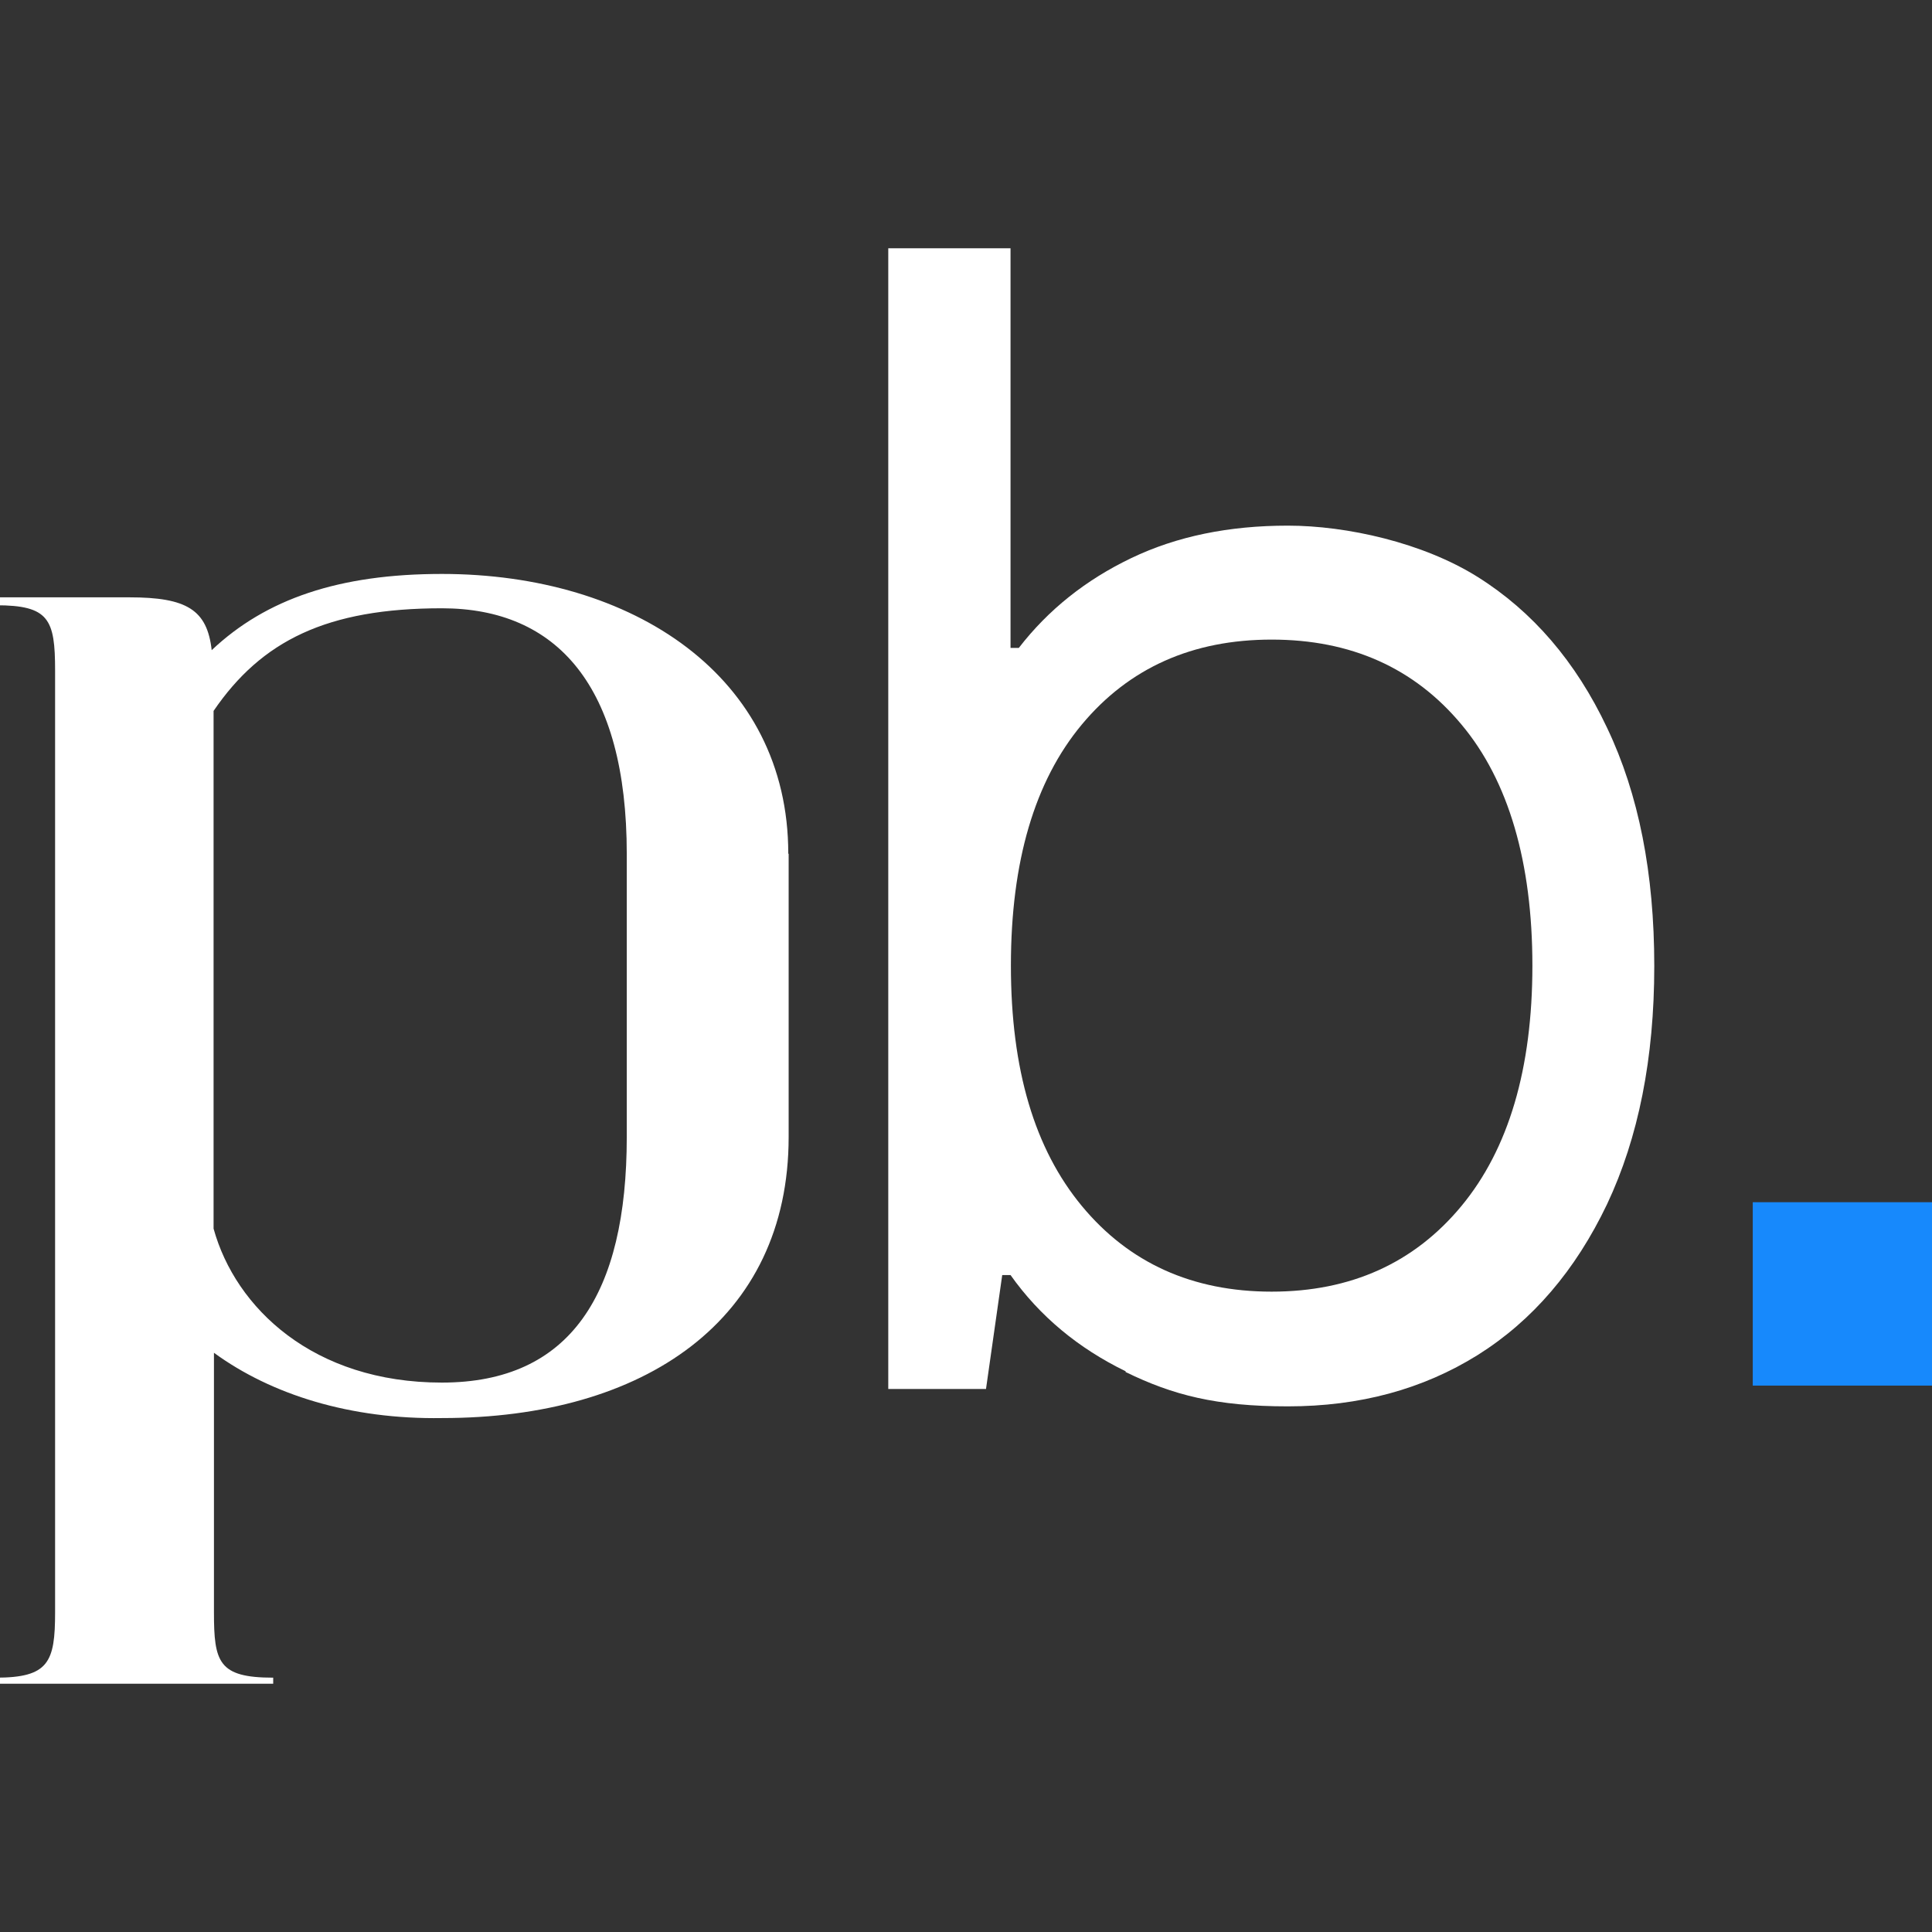
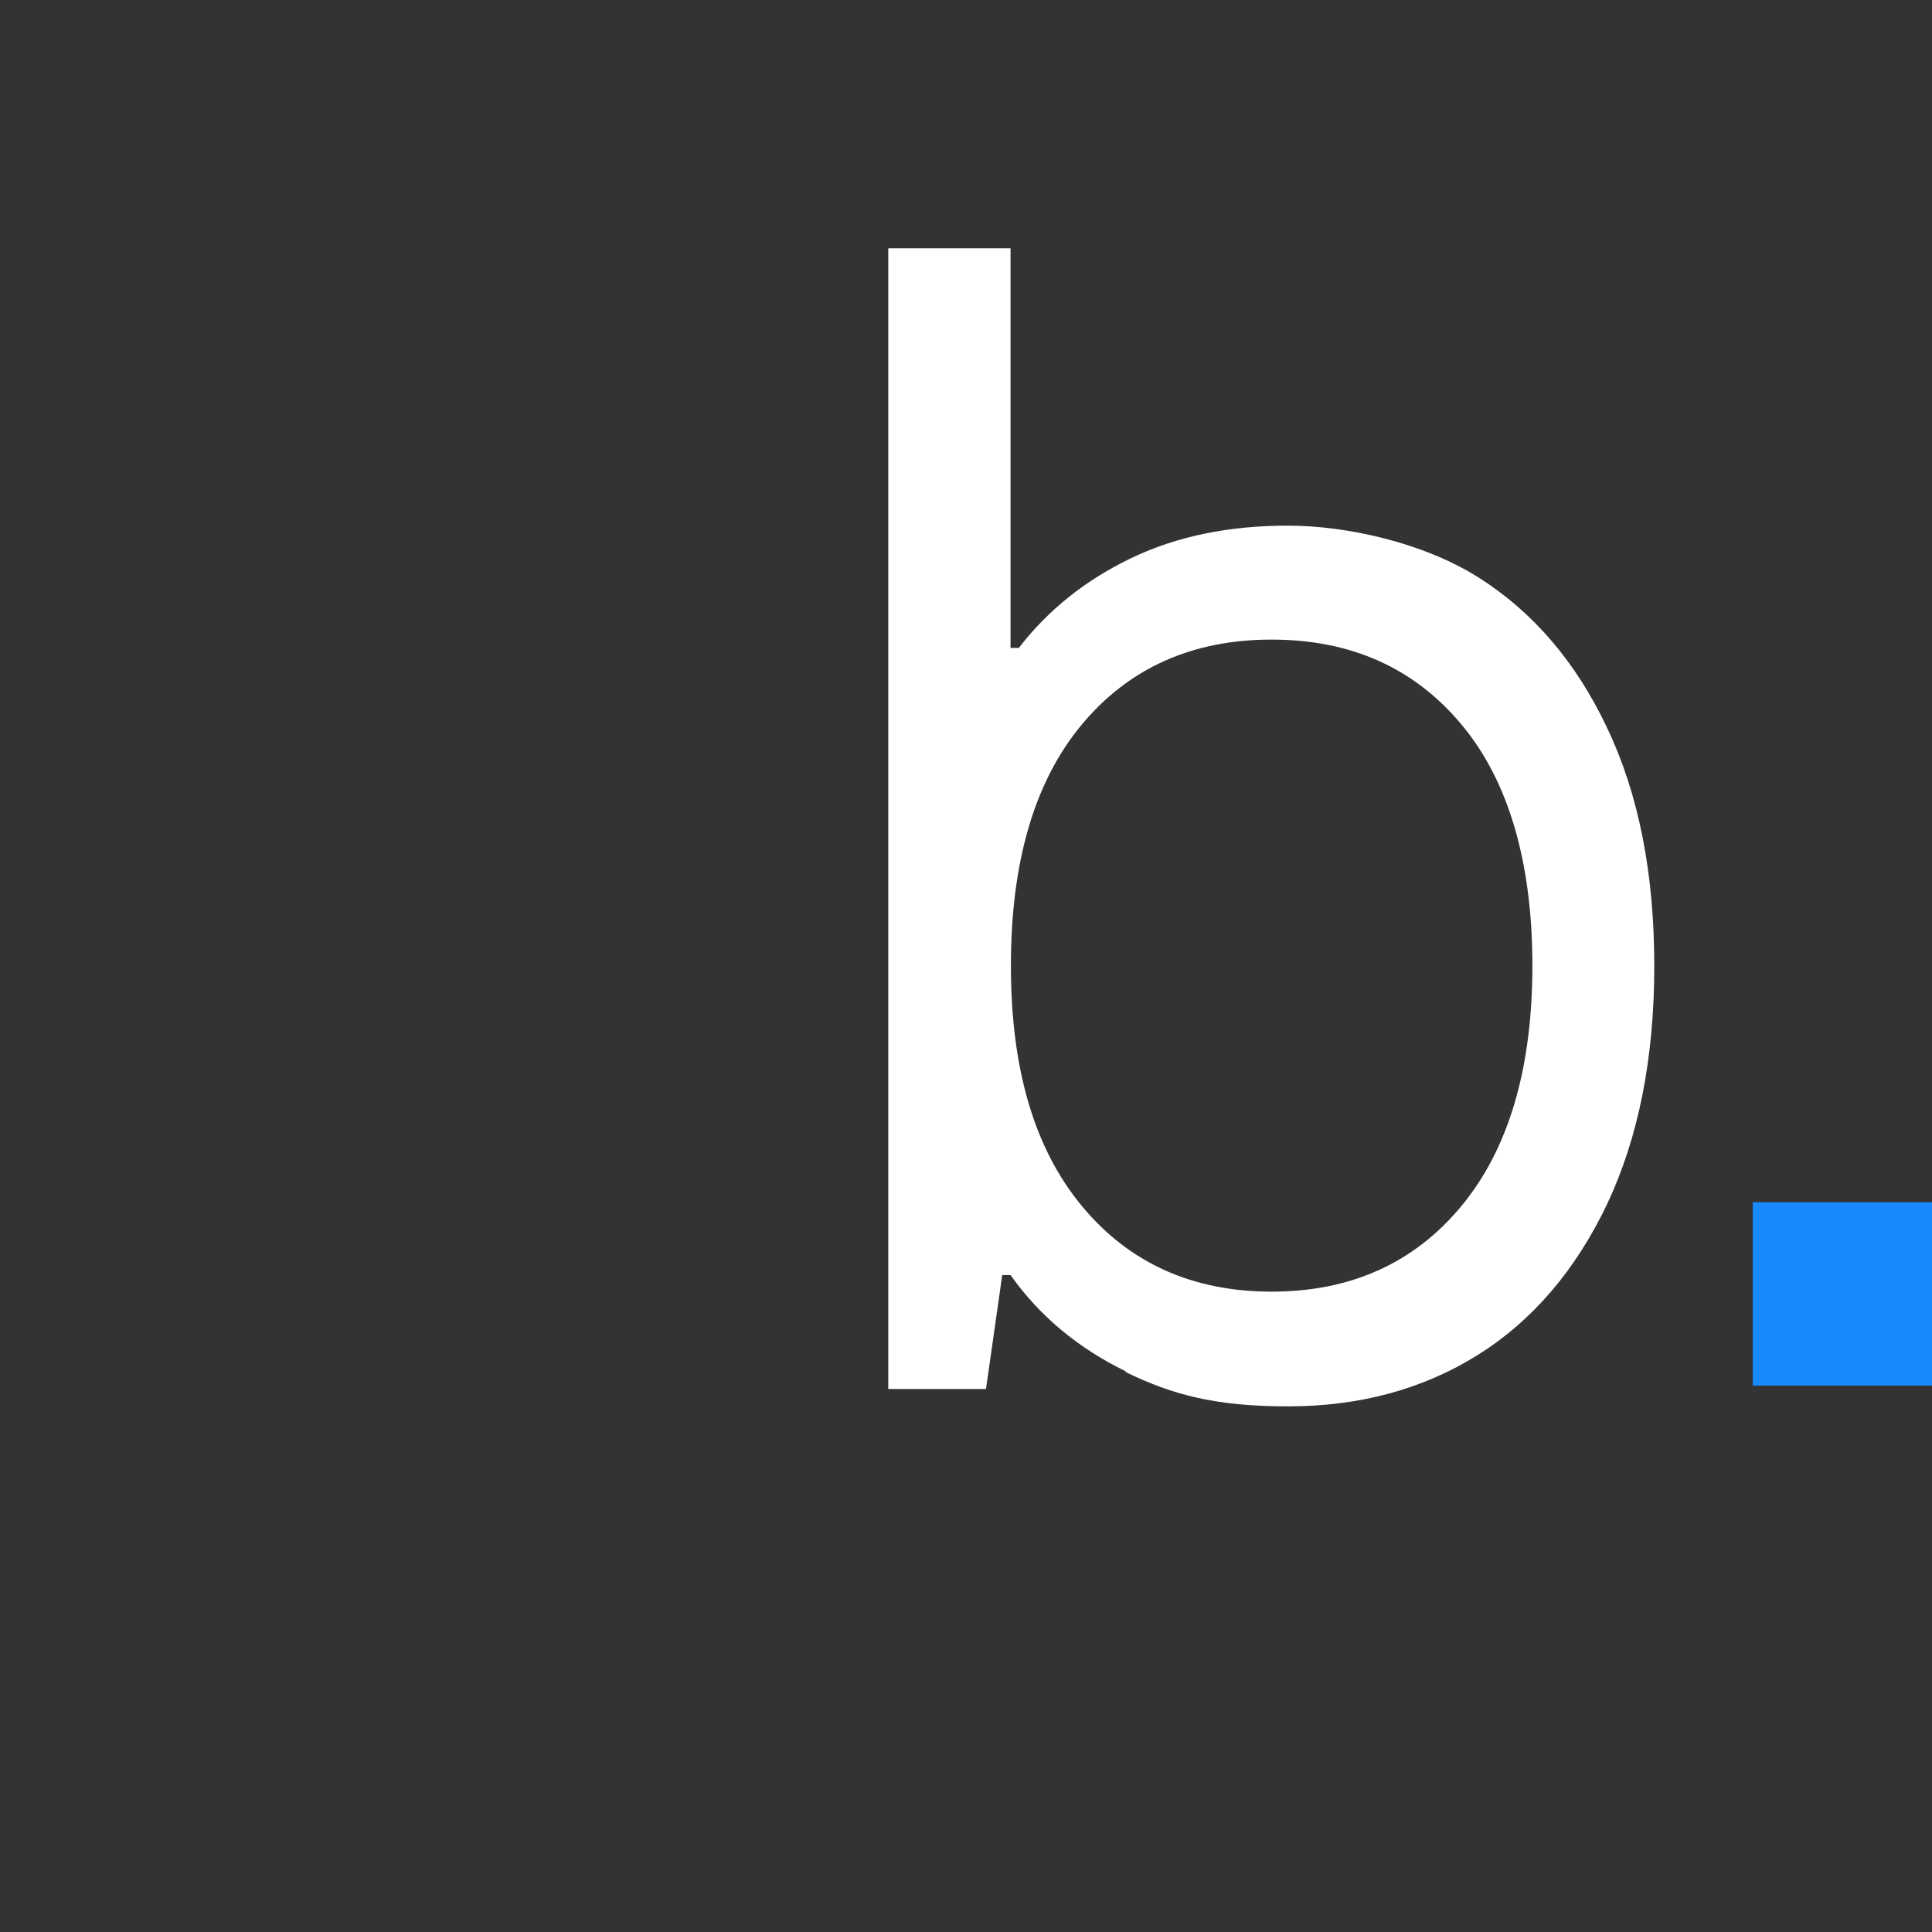
<svg xmlns="http://www.w3.org/2000/svg" id="Layer_1" version="1.1" viewBox="0 0 512 512">
  <rect x="0" y="0" width="512" height="512" fill="#333333" stroke="none" />
  <defs>
    <style>
      .st0 {
        fill: #1789fc;
      }
      .st1 {
      fill: #ffffff;
      }
    </style>
  </defs>
  <rect class="st0" x="464.5" y="318.6" width="48.6" height="48.6" />
-   <path class="st1" d="M298.3,363.4c-12.5-6.1-22.7-14.5-30.5-25.5h-2.2l-4.3,30.2h-25.9V65.8h32.4v105.9h2.2c7.8-10.1,17.7-18,29.8-23.8,12.1-5.8,25.9-8.6,41.5-8.6s35.8,4.5,50.3,13.6c14.5,9.1,26,22.4,34.3,40,8.4,17.6,12.5,38.6,12.5,63.1s-4.2,45.5-12.5,63.1c-8.4,17.6-19.8,30.9-34.3,40-14.6,9.1-31.3,13.6-50.3,13.6s-30.5-3-43-9.1h0ZM387.3,319.6c12.5-15.1,18.8-36.4,18.8-63.7s-6.3-49-18.8-63.9c-12.5-15-29.3-22.5-50.3-22.5s-37.8,7.5-50.3,22.5c-12.5,15-18.8,36.3-18.8,63.9s6.3,48.6,18.8,63.7c12.5,15.1,29.3,22.7,50.3,22.7s37.8-7.6,50.3-22.7Z" />
-   <path class="st1" d="M209,226.3v75c0,48.6-38.3,74.5-91.8,74.5-24.3.4-45.3-6.2-60.5-17.3v68.8c0,13.2,1.2,17.3,15.7,17.3v1.6H-1.1v-1.6c14,0,15.7-4.1,15.7-17.3v-249.6c0-13.6-1.6-17.3-15.7-17.3v-2.1h35.4c15.2,0,20.6,3.3,21.8,14,14.4-13.6,33.8-20.2,61-20.2,50.7,0,91.8,27.2,91.8,74.1h0ZM166.1,226.3c0-44.5-18.5-65.1-49-65.1s-47.8,8.6-60.5,27.2v137.2c5.8,21,26.4,40.8,60.5,40.8s49-23.5,49-65.1v-75Z" />
+   <path class="st1" d="M298.3,363.4c-12.5-6.1-22.7-14.5-30.5-25.5h-2.2l-4.3,30.2h-25.9V65.8h32.4v105.9h2.2c7.8-10.1,17.7-18,29.8-23.8,12.1-5.8,25.9-8.6,41.5-8.6s35.8,4.5,50.3,13.6c14.5,9.1,26,22.4,34.3,40,8.4,17.6,12.5,38.6,12.5,63.1s-4.2,45.5-12.5,63.1c-8.4,17.6-19.8,30.9-34.3,40-14.6,9.1-31.3,13.6-50.3,13.6s-30.5-3-43-9.1h0ZM387.3,319.6c12.5-15.1,18.8-36.4,18.8-63.7s-6.3-49-18.8-63.9c-12.5-15-29.3-22.5-50.3-22.5s-37.8,7.5-50.3,22.5c-12.5,15-18.8,36.3-18.8,63.9s6.3,48.6,18.8,63.7c12.5,15.1,29.3,22.7,50.3,22.7s37.8-7.6,50.3-22.7" />
</svg>